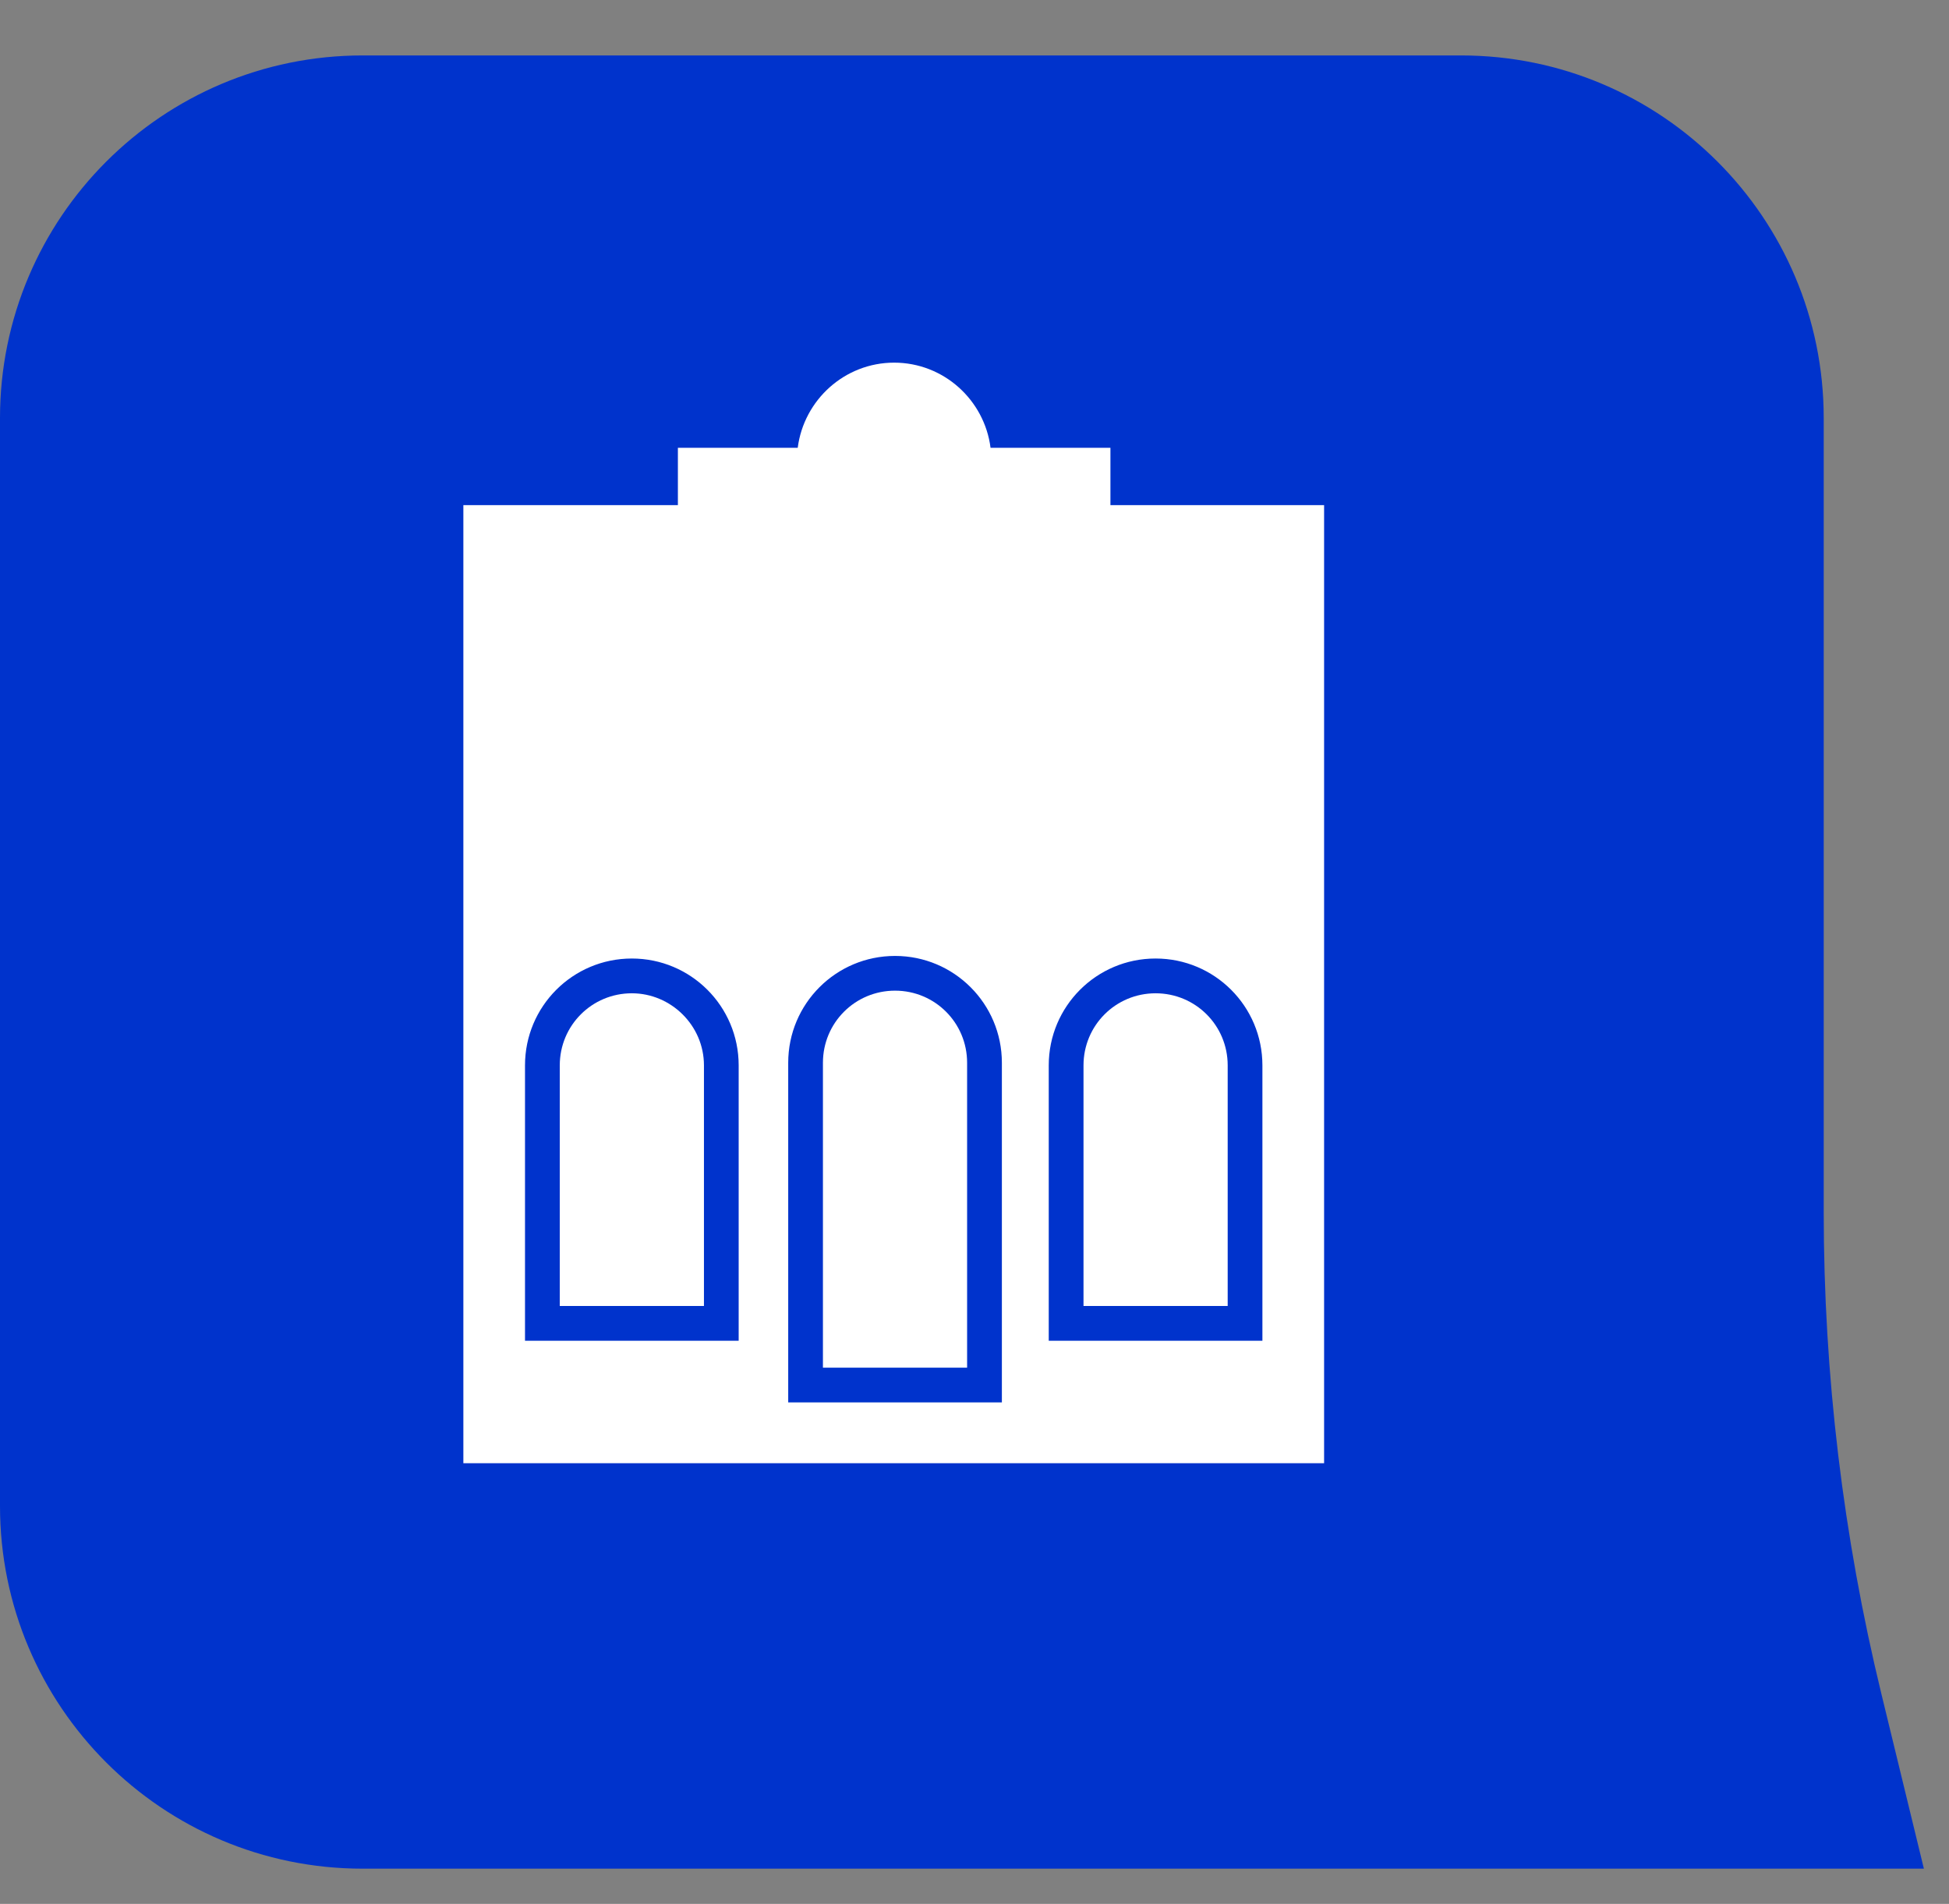
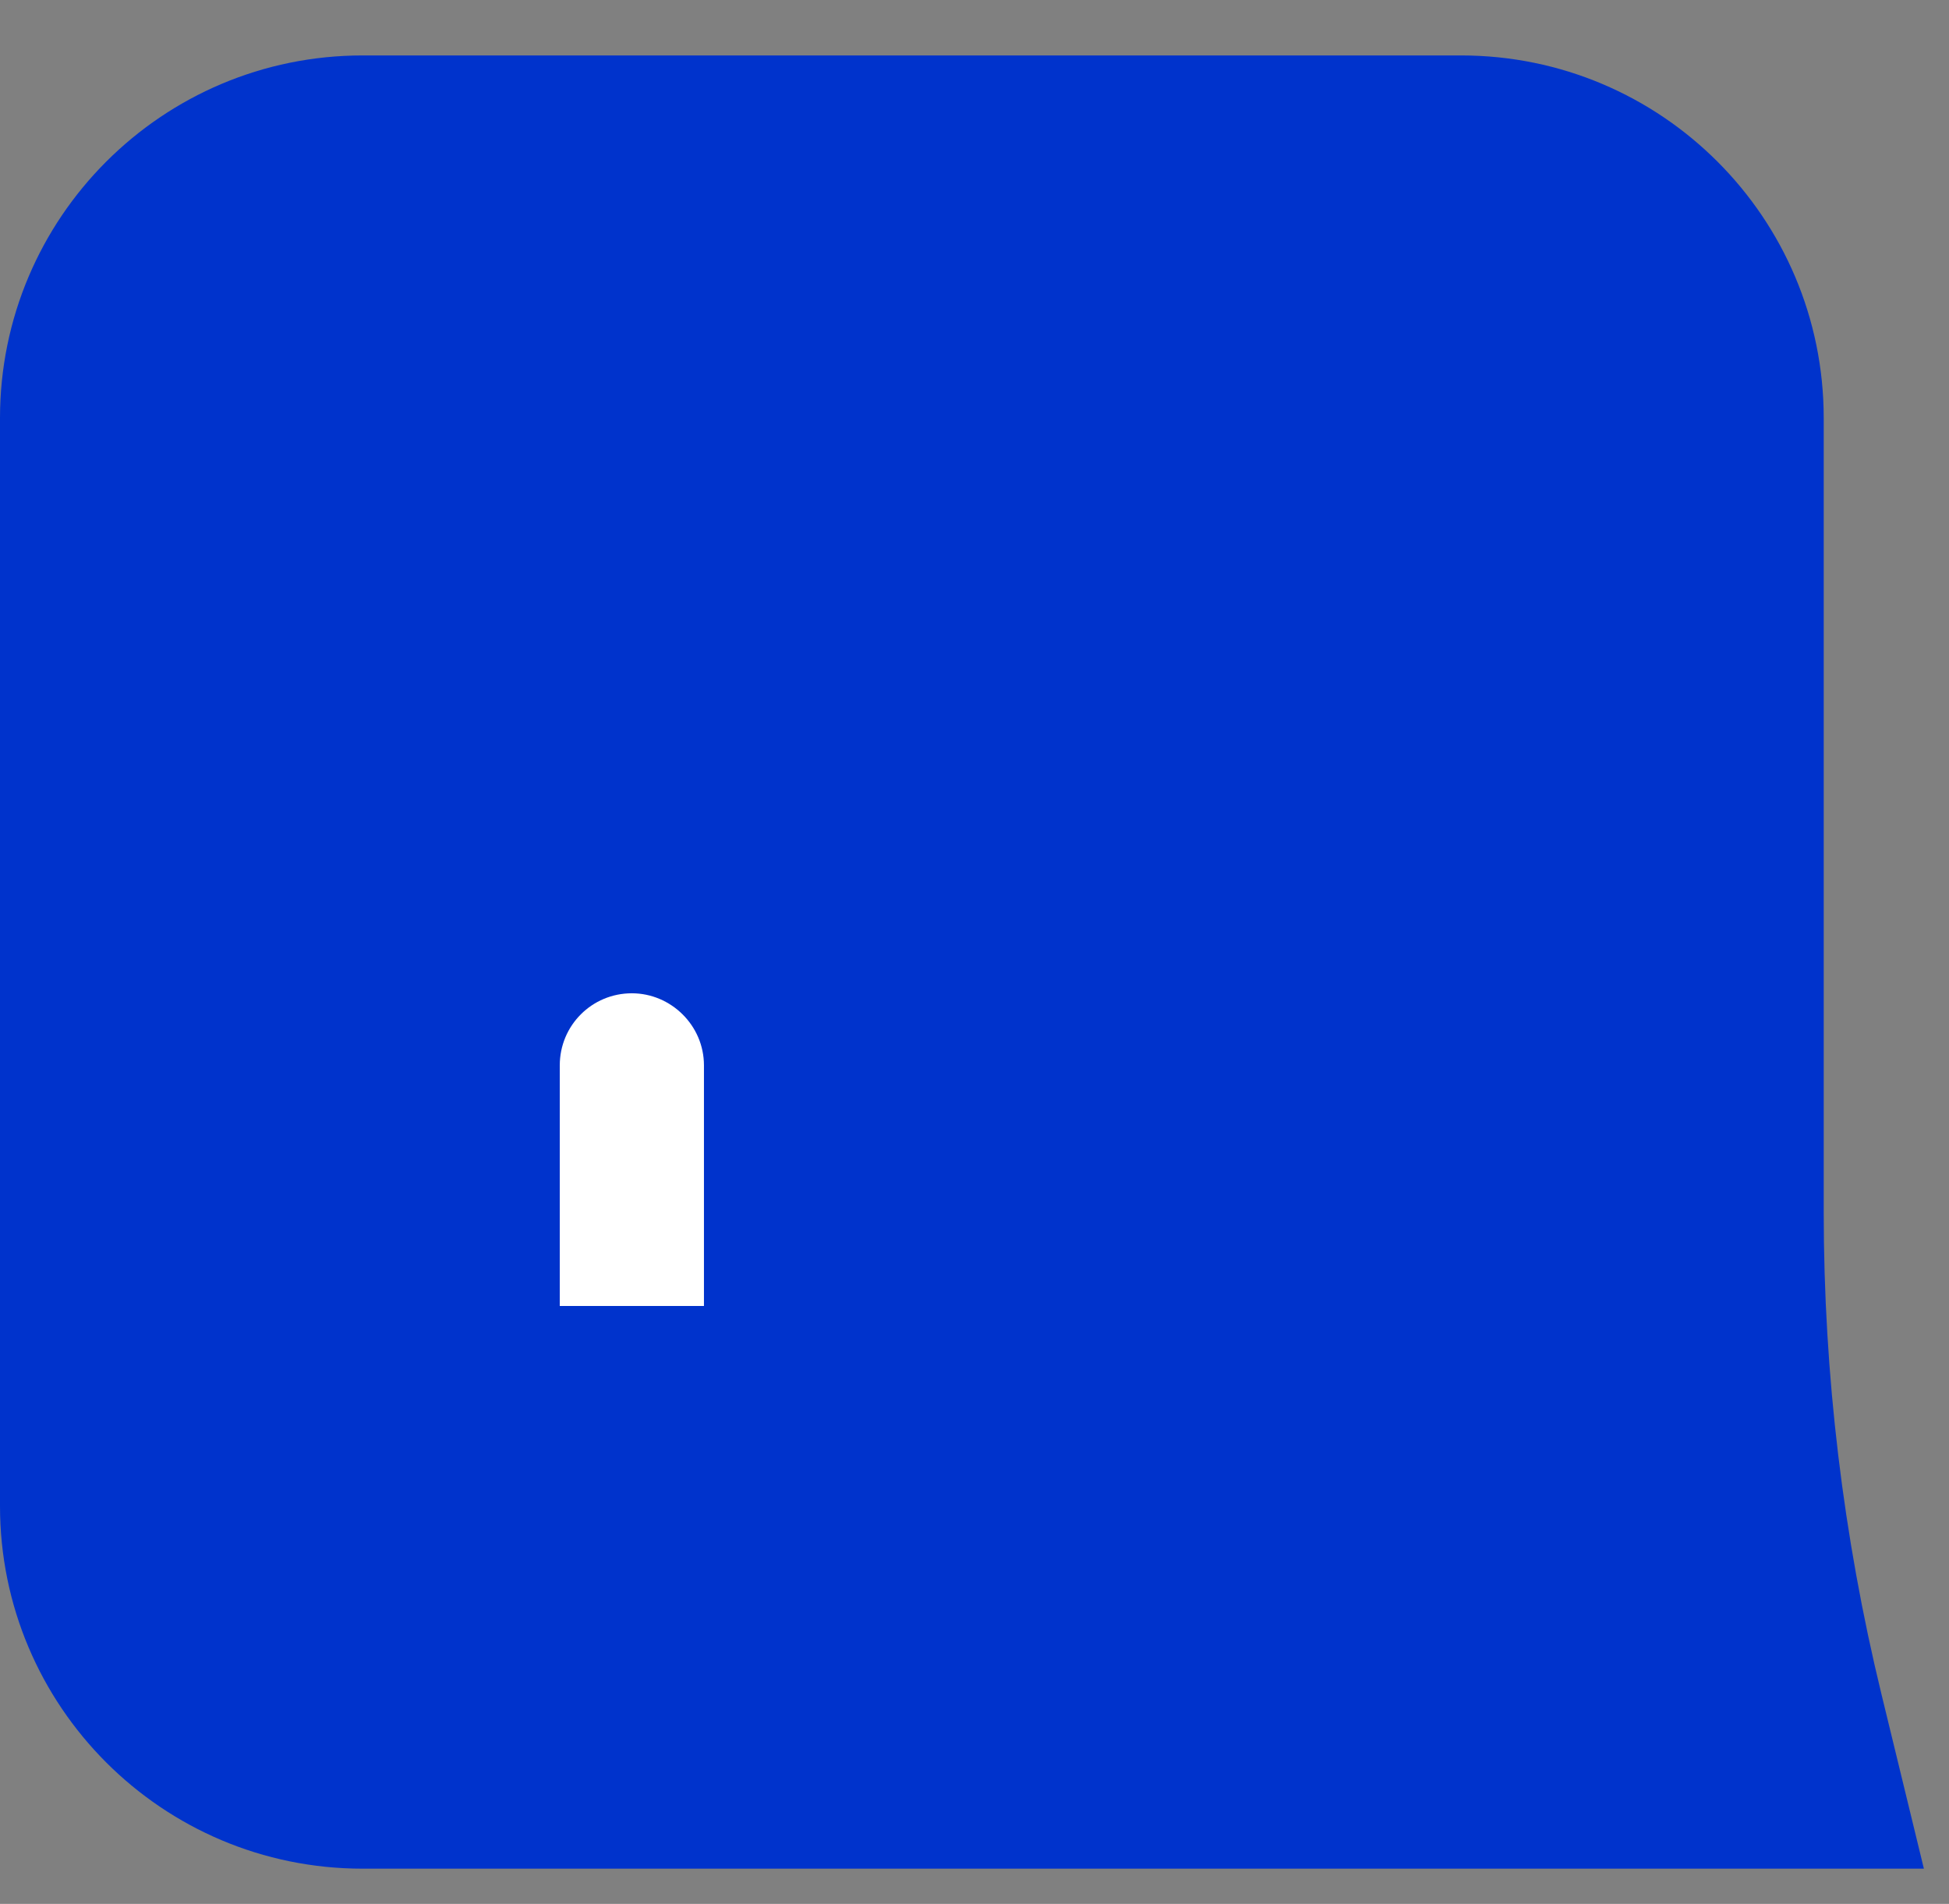
<svg xmlns="http://www.w3.org/2000/svg" width="43" height="42" viewBox="0 0 43 42" fill="none">
  <rect x="0" y="0" width="43" height="42" fill="#808080" stroke="none" />
  <path d="M8 1.223C3.582 1.223 0 4.805 0 9.223L0 33.223C0 37.641 3.582 41.223 8 41.223H42.446L41.509 37.37C40.663 33.891 40.236 30.322 40.236 26.741V9.223C40.236 4.805 36.654 1.223 32.236 1.223L8 1.223Z" fill="#0033CC" />
-   <path d="M25.495 21.912C24.614 21.912 23.905 22.621 23.905 23.502V28.81H27.086V23.502C27.086 22.621 26.377 21.912 25.495 21.912Z" fill="white" />
-   <path d="M19.747 21.854C18.865 21.854 18.156 22.563 18.156 23.445V30.171H21.337V23.445C21.337 22.563 20.628 21.854 19.747 21.854Z" fill="white" />
-   <path d="M24.499 11.143V9.878H21.854C21.72 8.824 20.82 8 19.727 8C18.635 8 17.735 8.824 17.6 9.878H14.956V11.143H10.223V32.279H29.213V11.143H24.499ZM16.297 29.577H11.583V23.502C11.583 22.199 12.637 21.145 13.94 21.145C15.243 21.145 16.297 22.199 16.297 23.502V29.577ZM22.104 30.937H17.39V23.445C17.39 22.142 18.444 21.088 19.747 21.088C21.049 21.088 22.104 22.142 22.104 23.445V30.937ZM27.852 29.577H23.138V23.502C23.138 22.199 24.192 21.145 25.495 21.145C26.798 21.145 27.852 22.199 27.852 23.502V29.577Z" fill="white" />
  <path d="M13.94 21.912C13.059 21.912 12.35 22.621 12.35 23.502V28.81H15.531V23.502C15.531 22.621 14.803 21.912 13.94 21.912Z" fill="white" />
</svg>